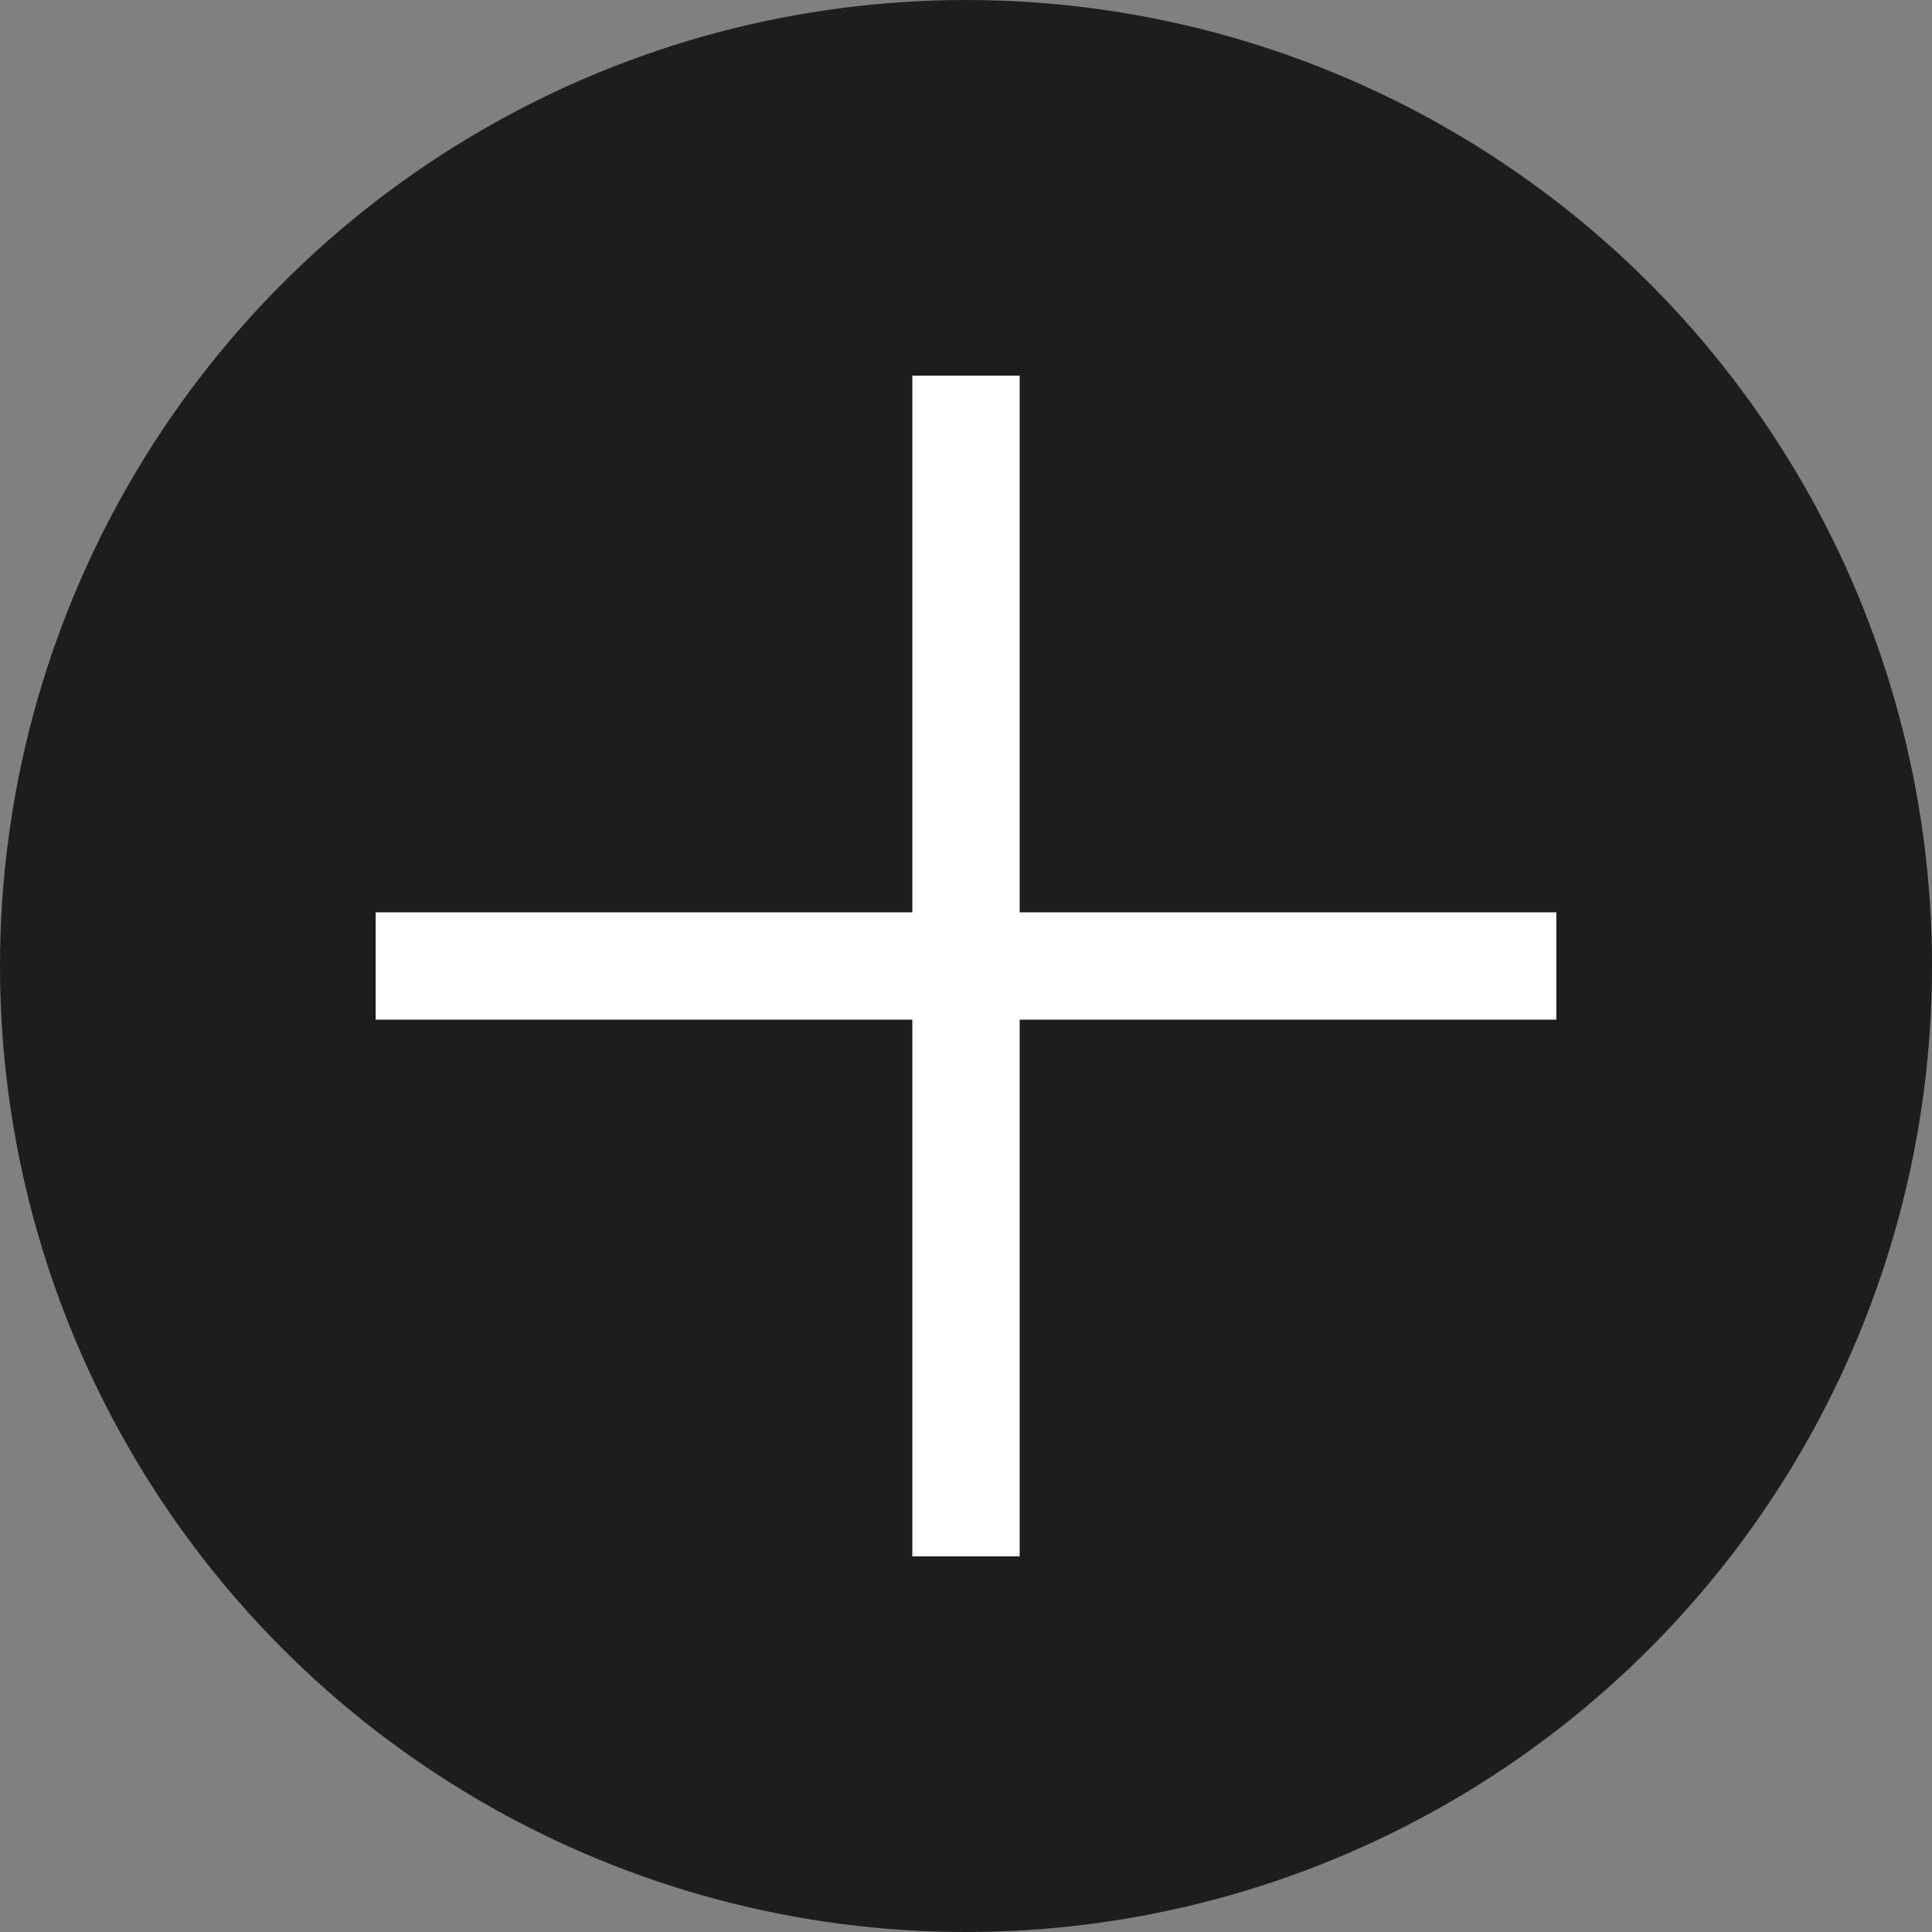
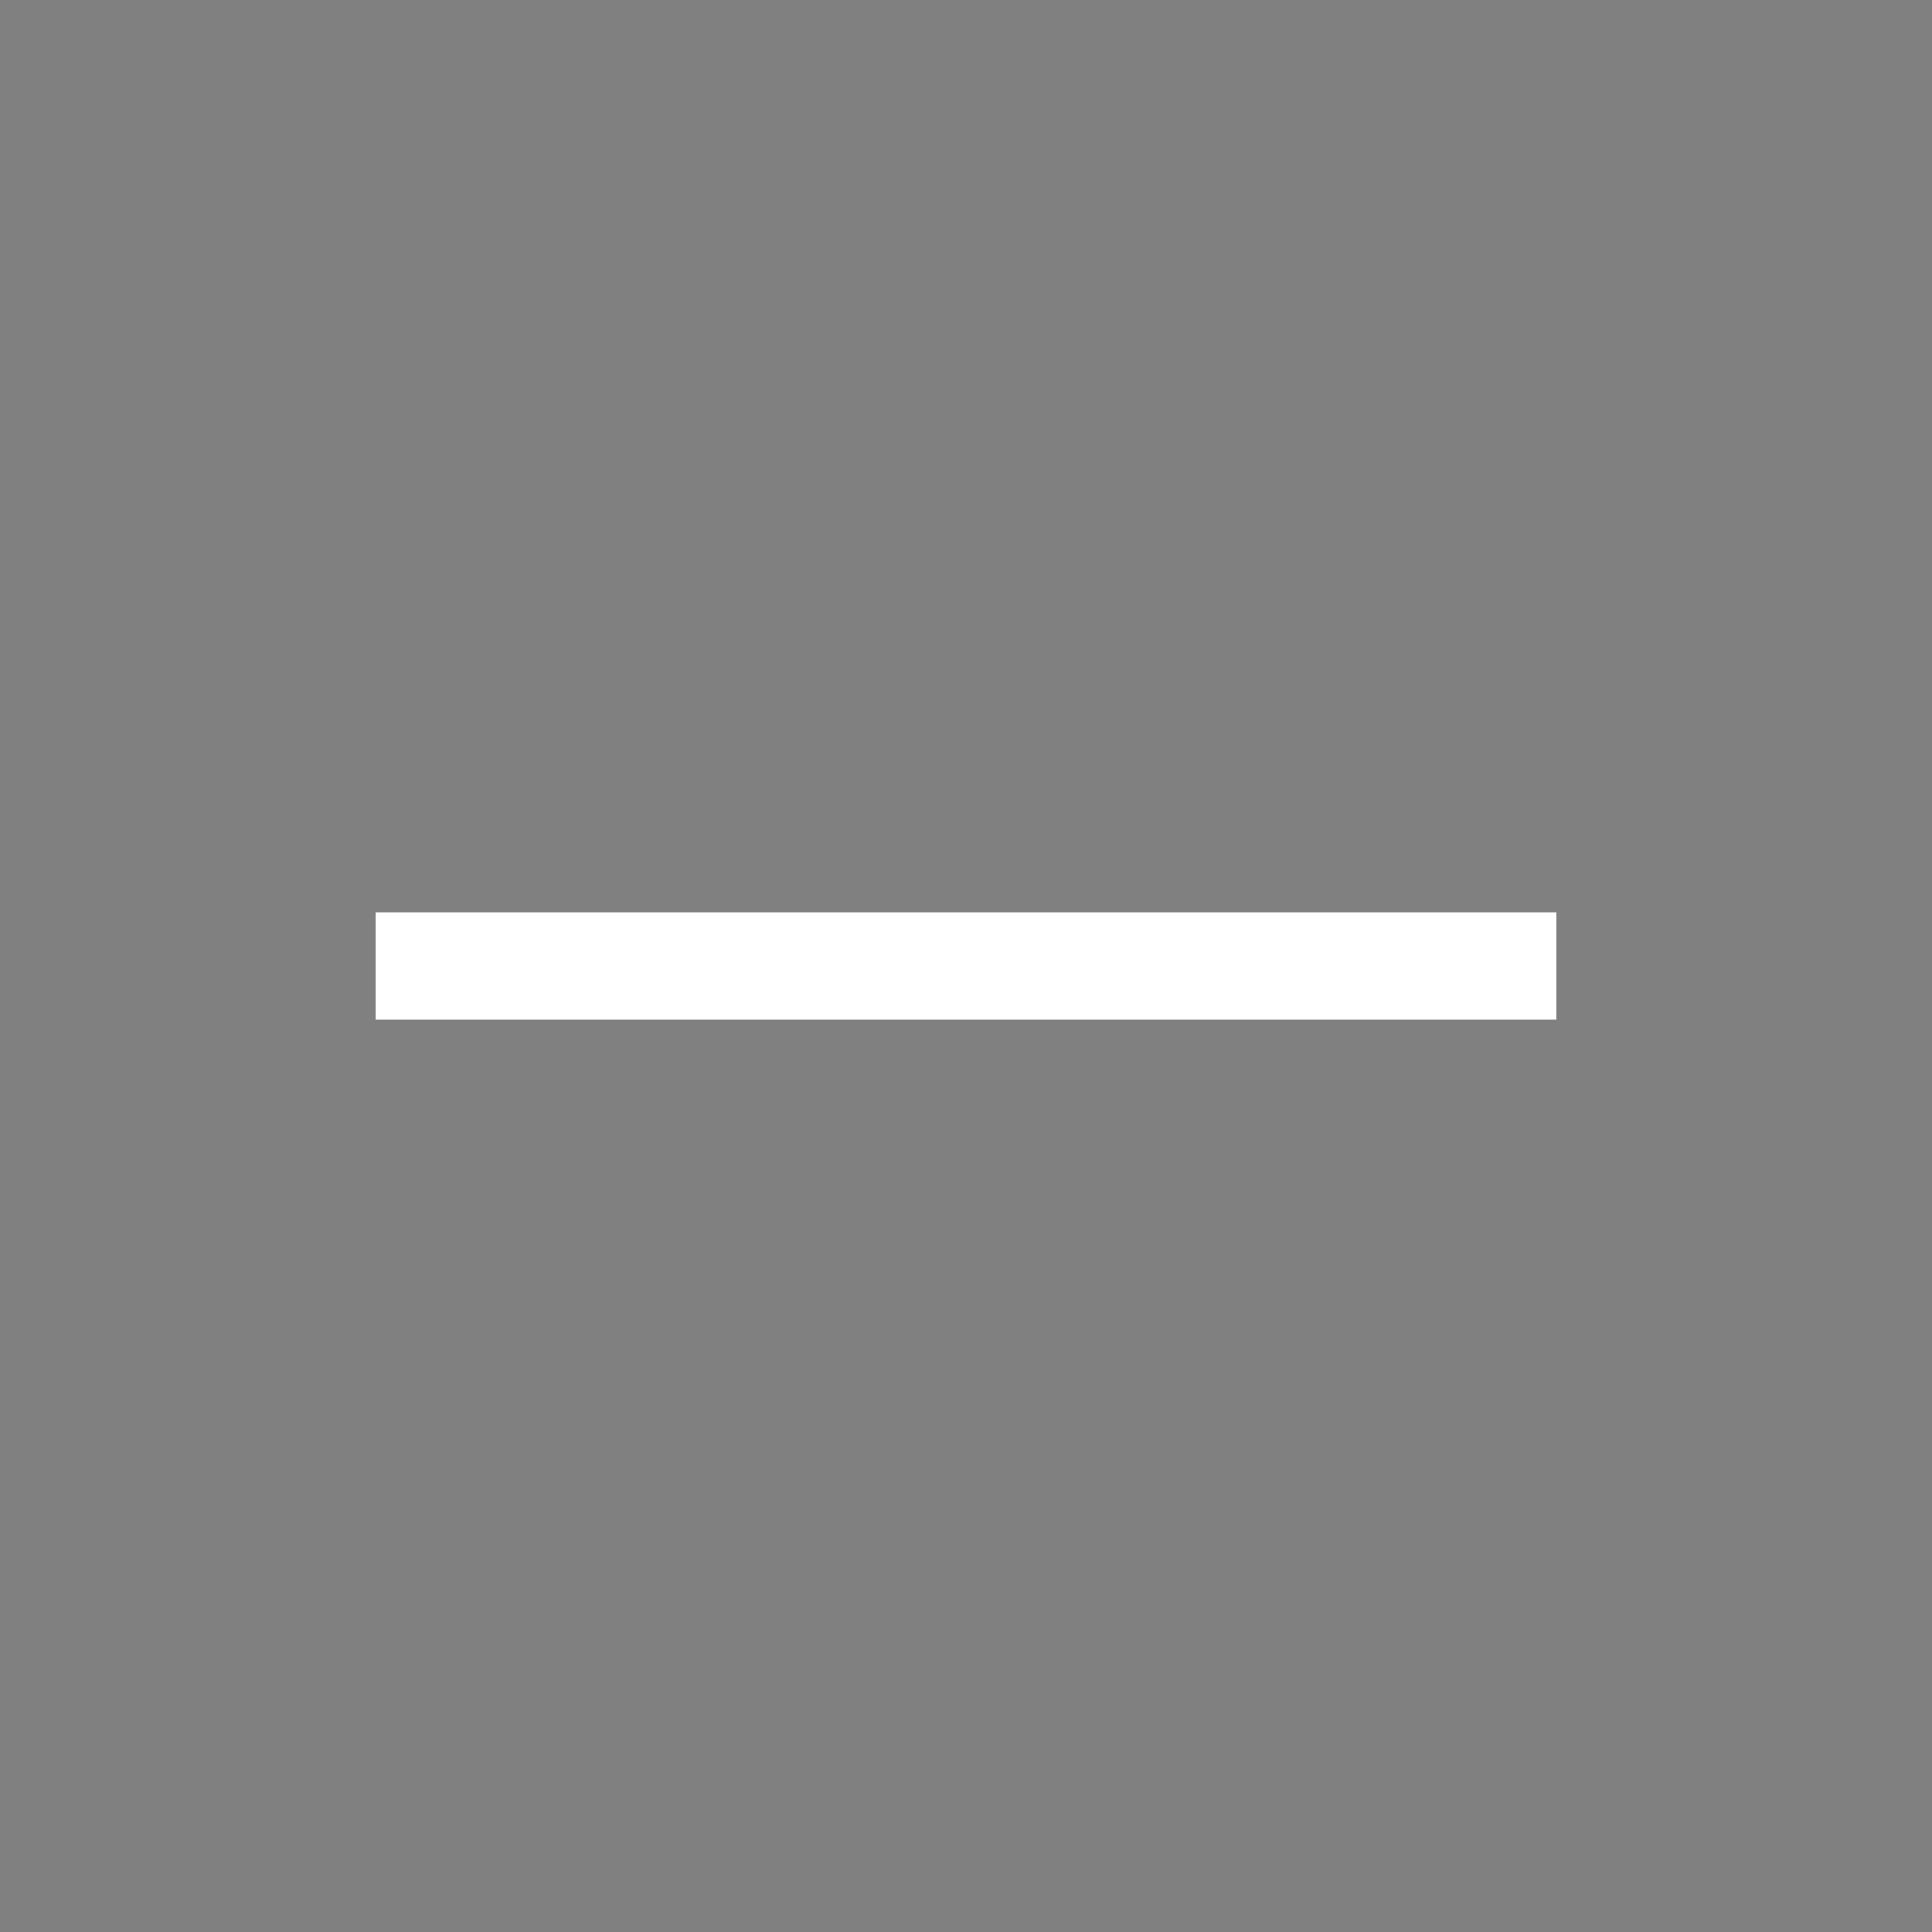
<svg xmlns="http://www.w3.org/2000/svg" width="36" height="36" viewBox="0 0 36 36" fill="none">
  <rect x="0" y="0" width="36" height="36" fill="#808080" stroke="none" />
-   <circle cx="18" cy="18" r="18" fill="#1D1D1D" />
-   <line x1="18" y1="7" x2="18" y2="29" stroke="white" stroke-width="2" />
  <line x1="7" y1="18" x2="29" y2="18" stroke="white" stroke-width="2" />
</svg>